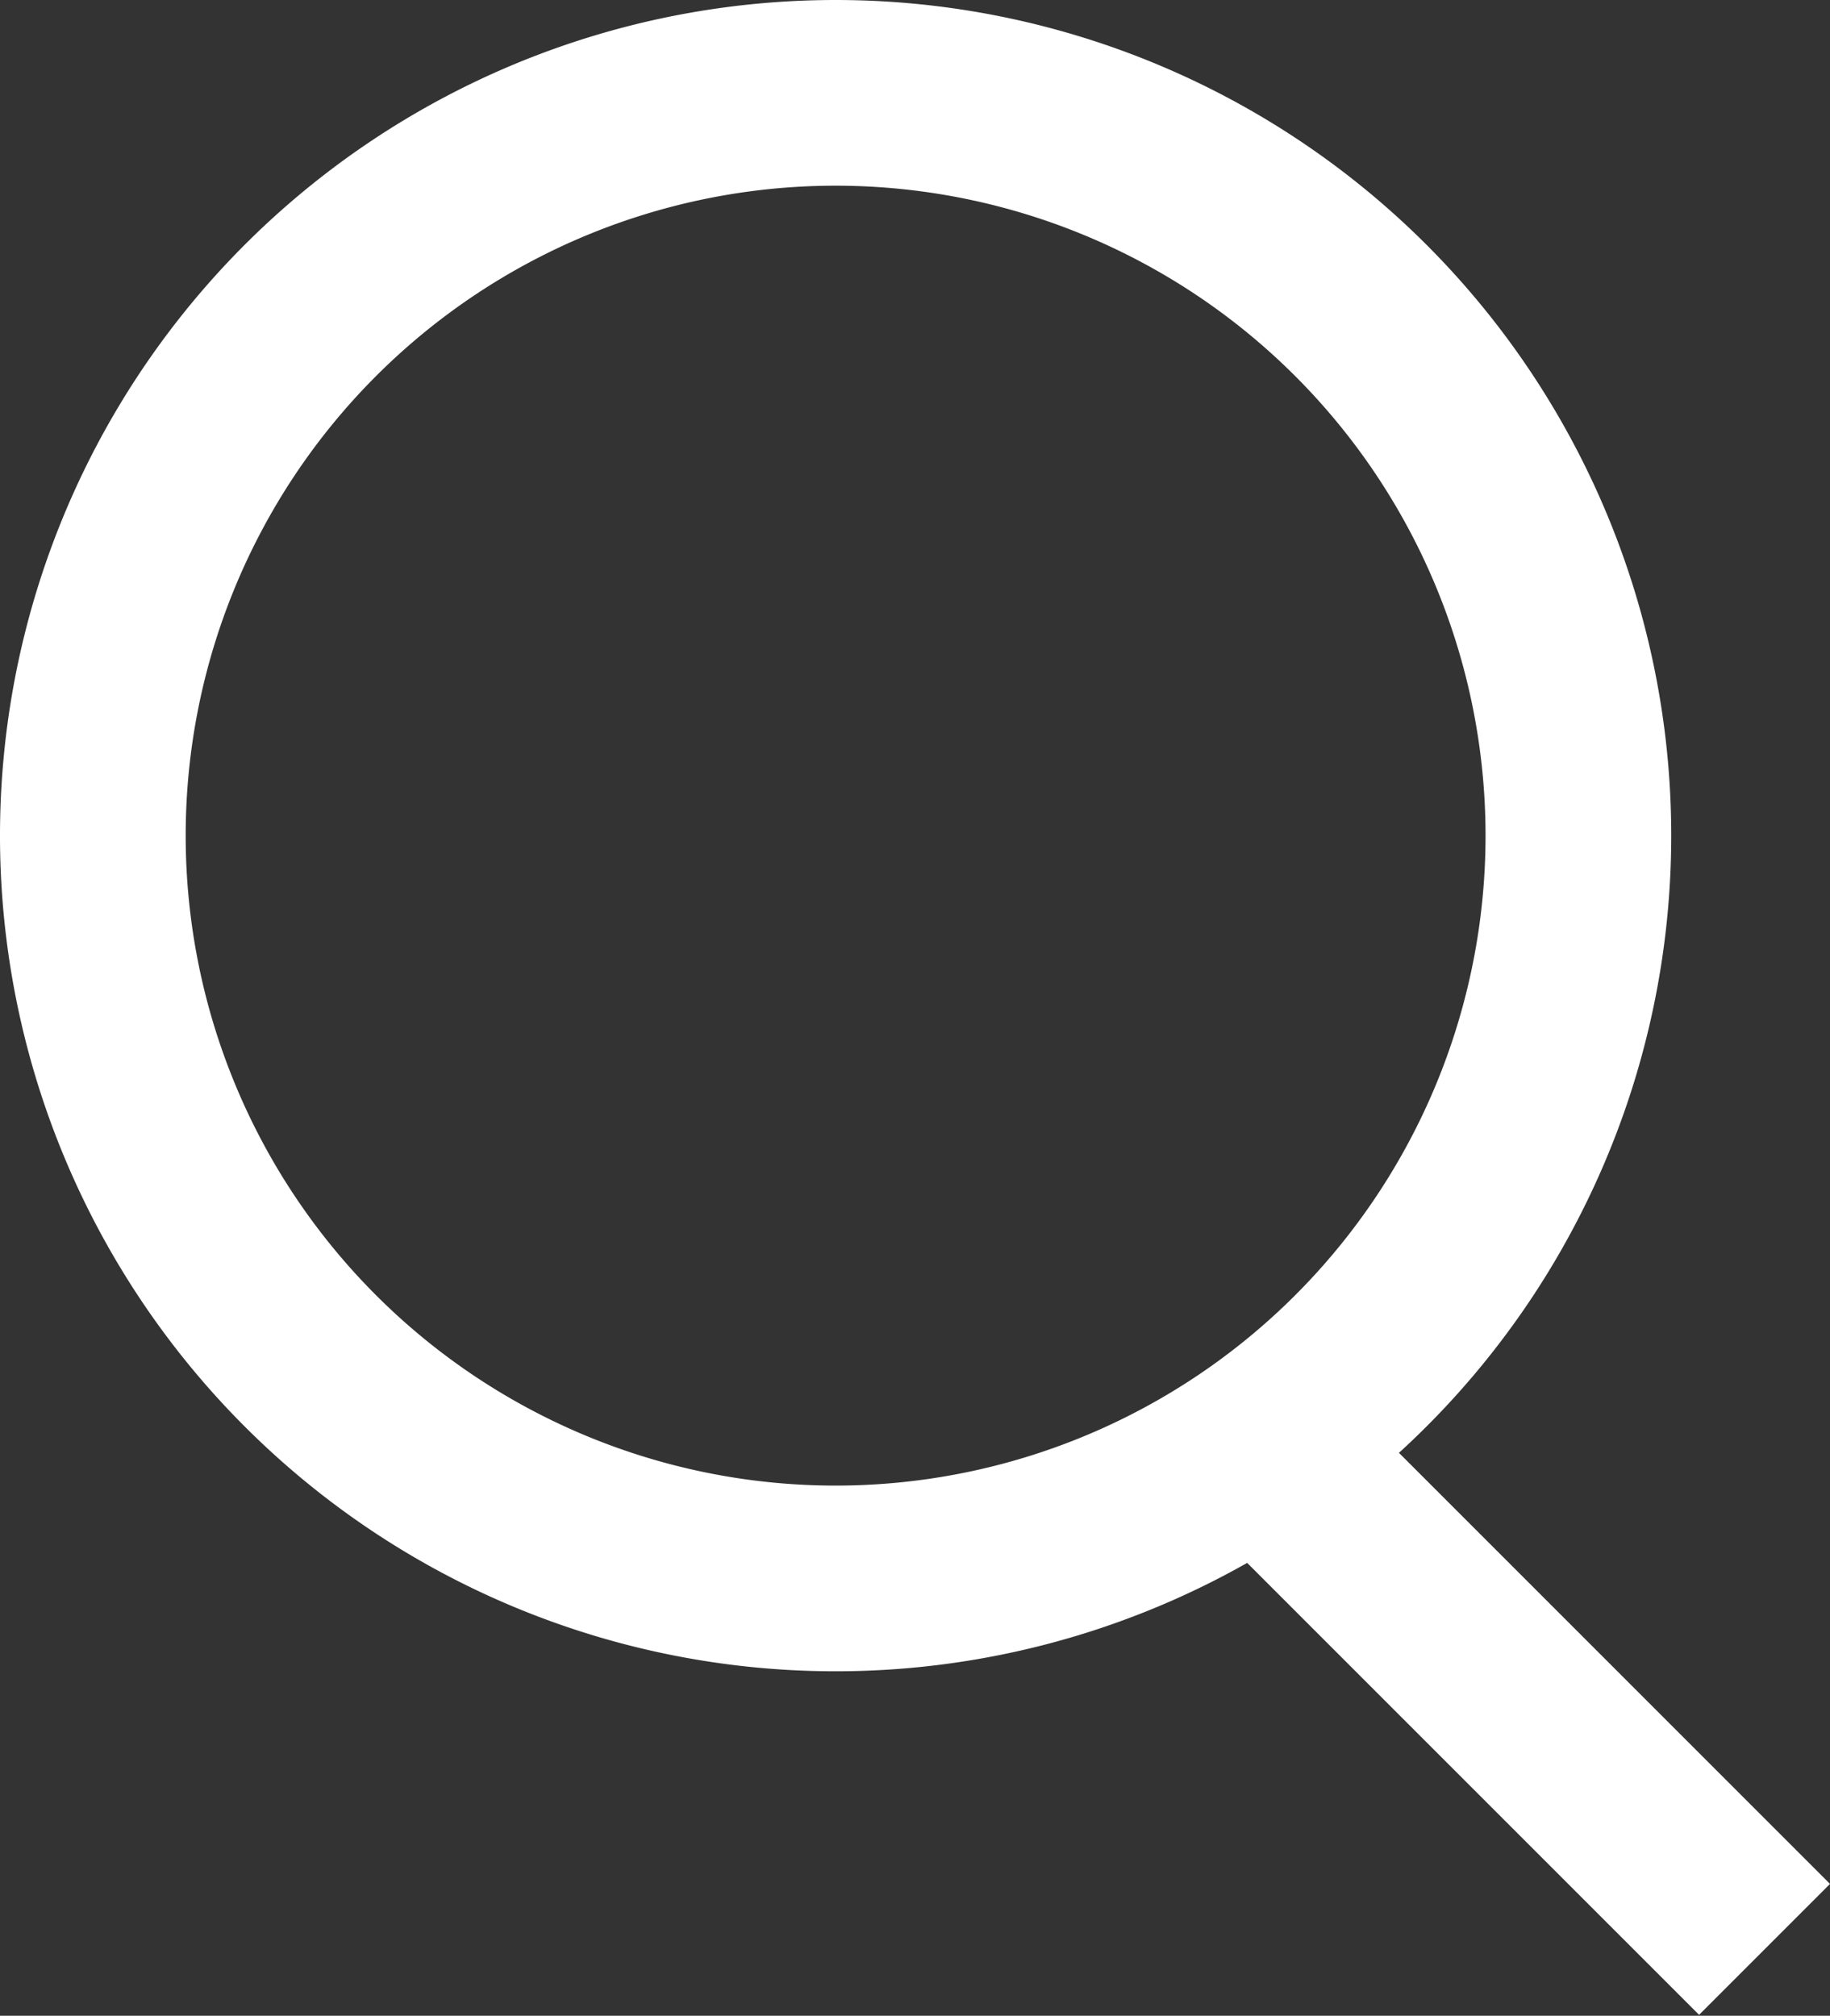
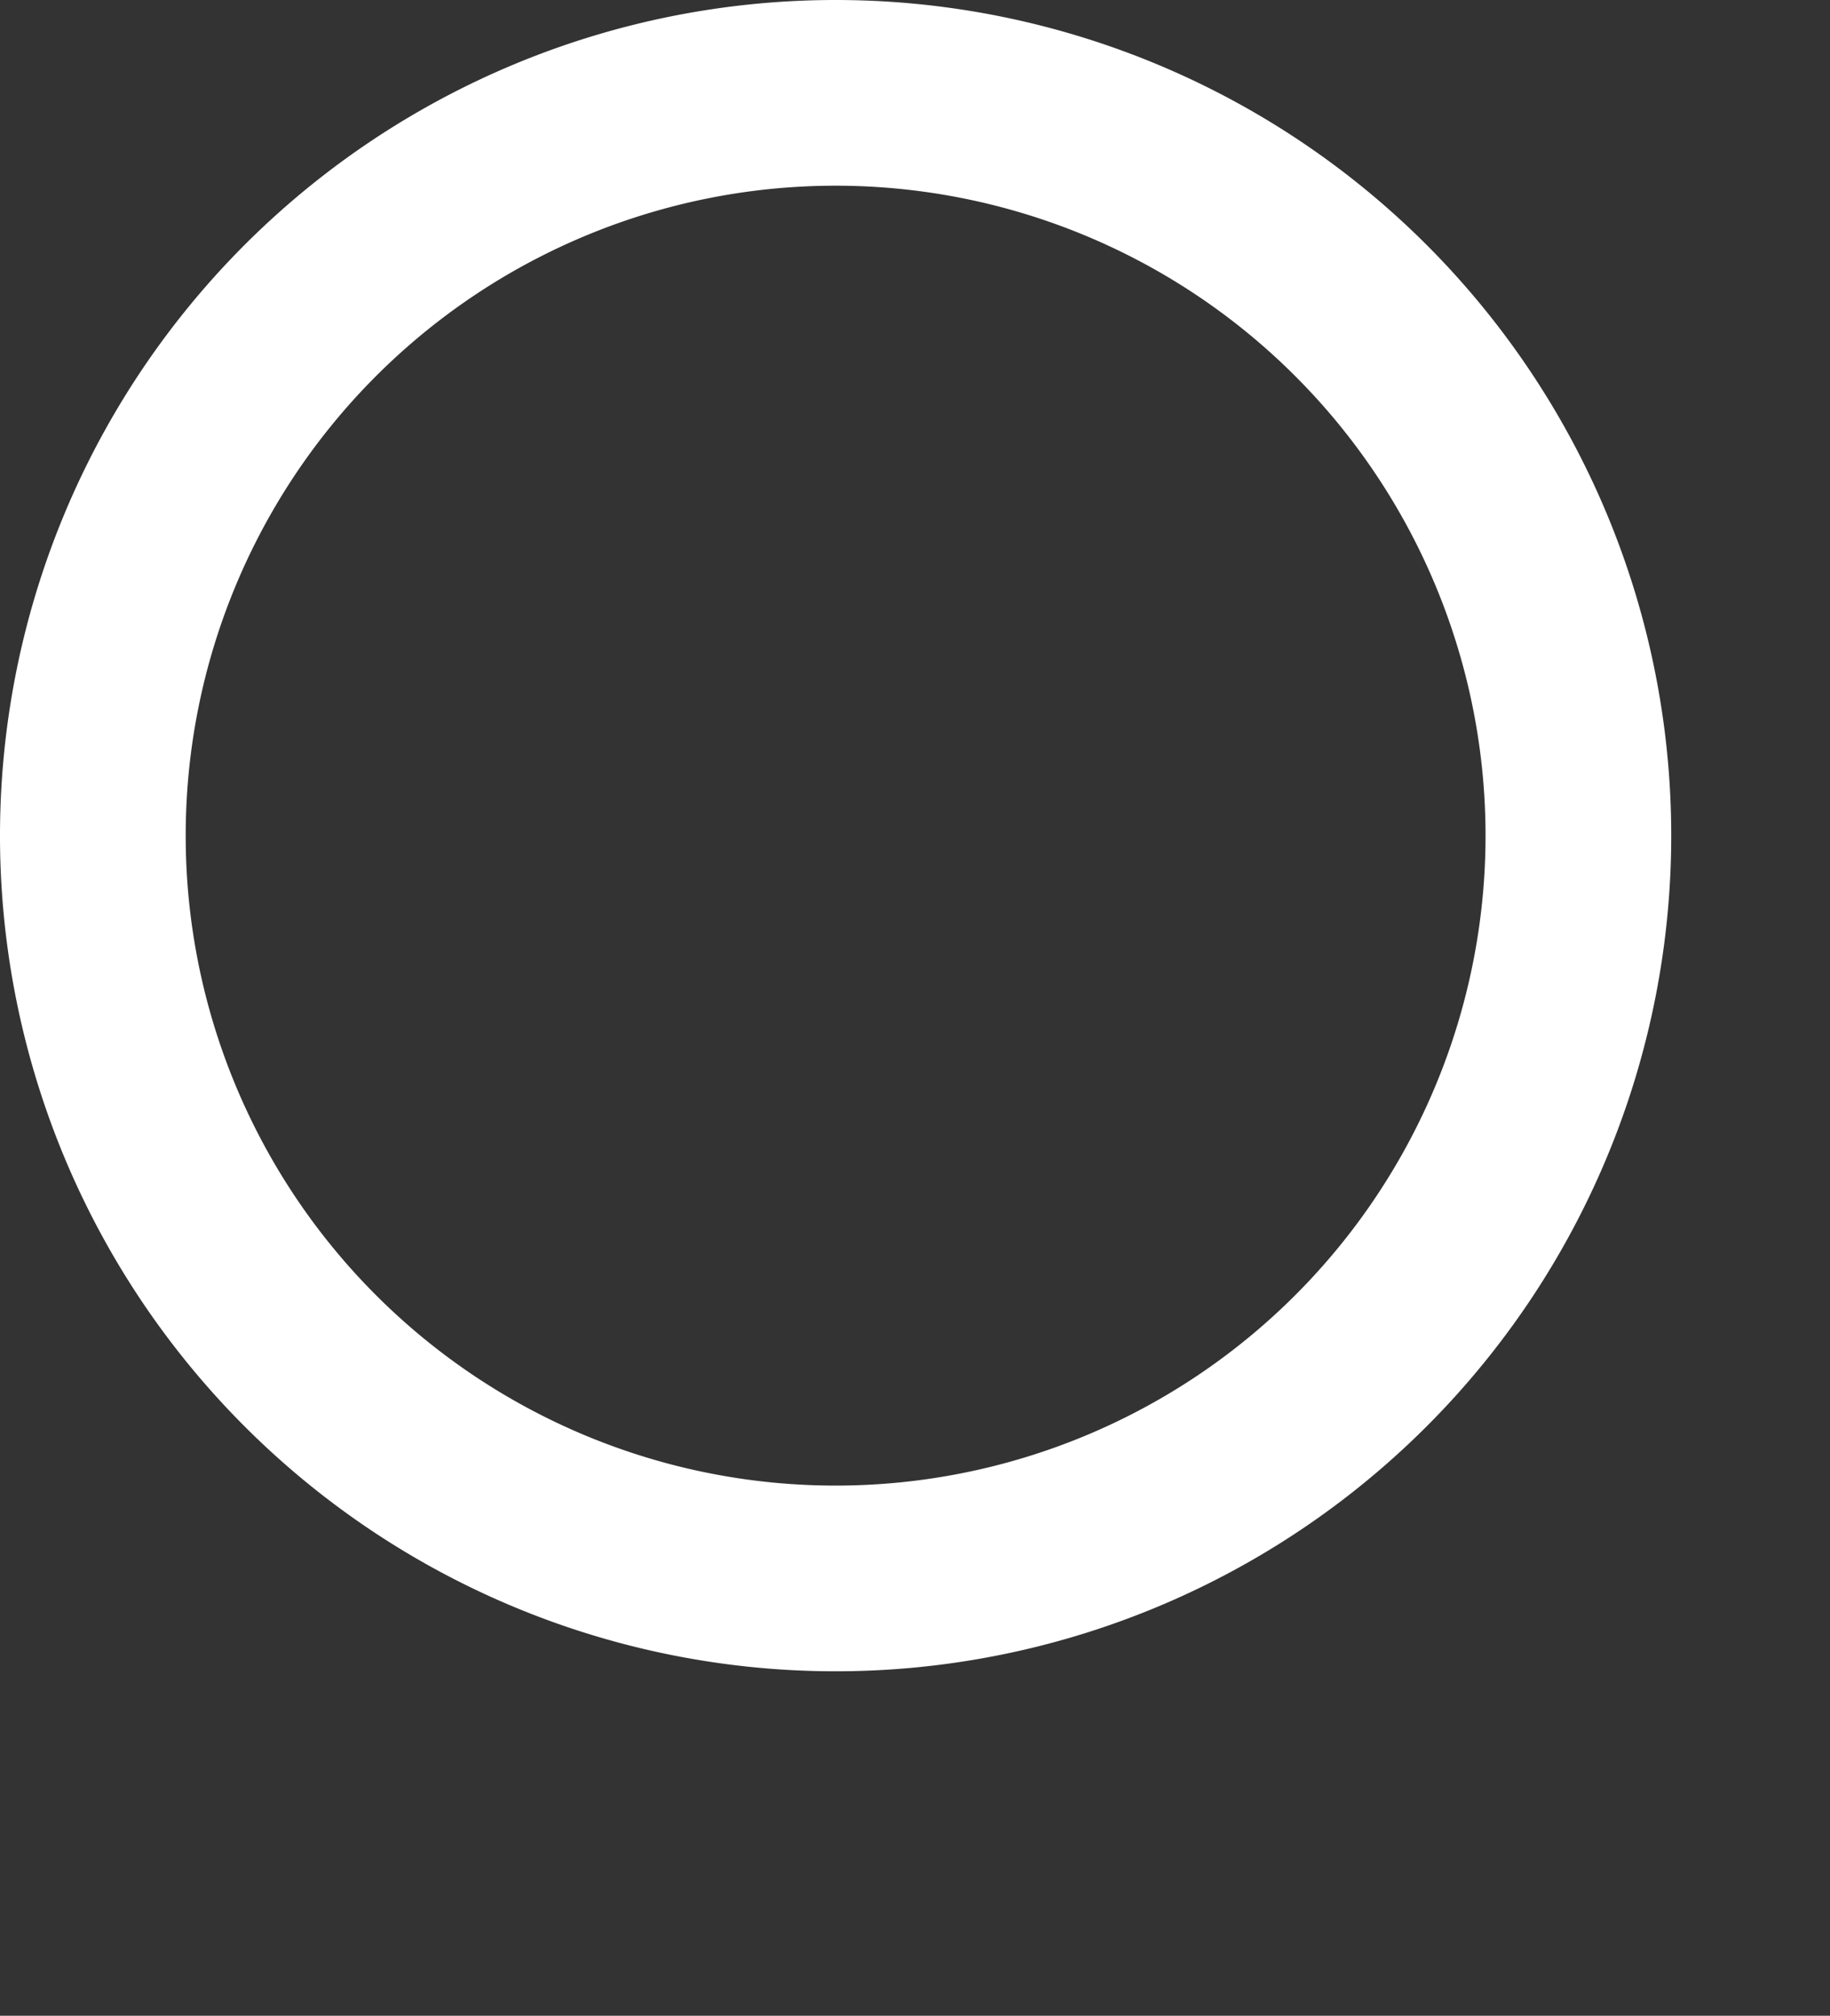
<svg xmlns="http://www.w3.org/2000/svg" viewBox="0 0 19.71 21.71">
  <rect x="0" y="0" width="19.71" height="21.71" fill="#333333" stroke="none" />
  <defs>
    <style>.cls-1,.cls-2{fill:#fff;}.cls-1{fill-rule:evenodd;}</style>
  </defs>
  <title>アセット 2</title>
  <g id="レイヤー_2" data-name="レイヤー 2">
    <g id="レイヤー_1-2" data-name="レイヤー 1">
-       <path class="cls-1" d="M19.71,20.29l-1.41,1.41-5-5,1.41-1.41Z" />
      <path class="cls-2" d="M9,2A7,7,0,1,1,2,9,7,7,0,0,1,9,2M9,0a9,9,0,1,0,9,9A9,9,0,0,0,9,0Z" />
    </g>
  </g>
</svg>